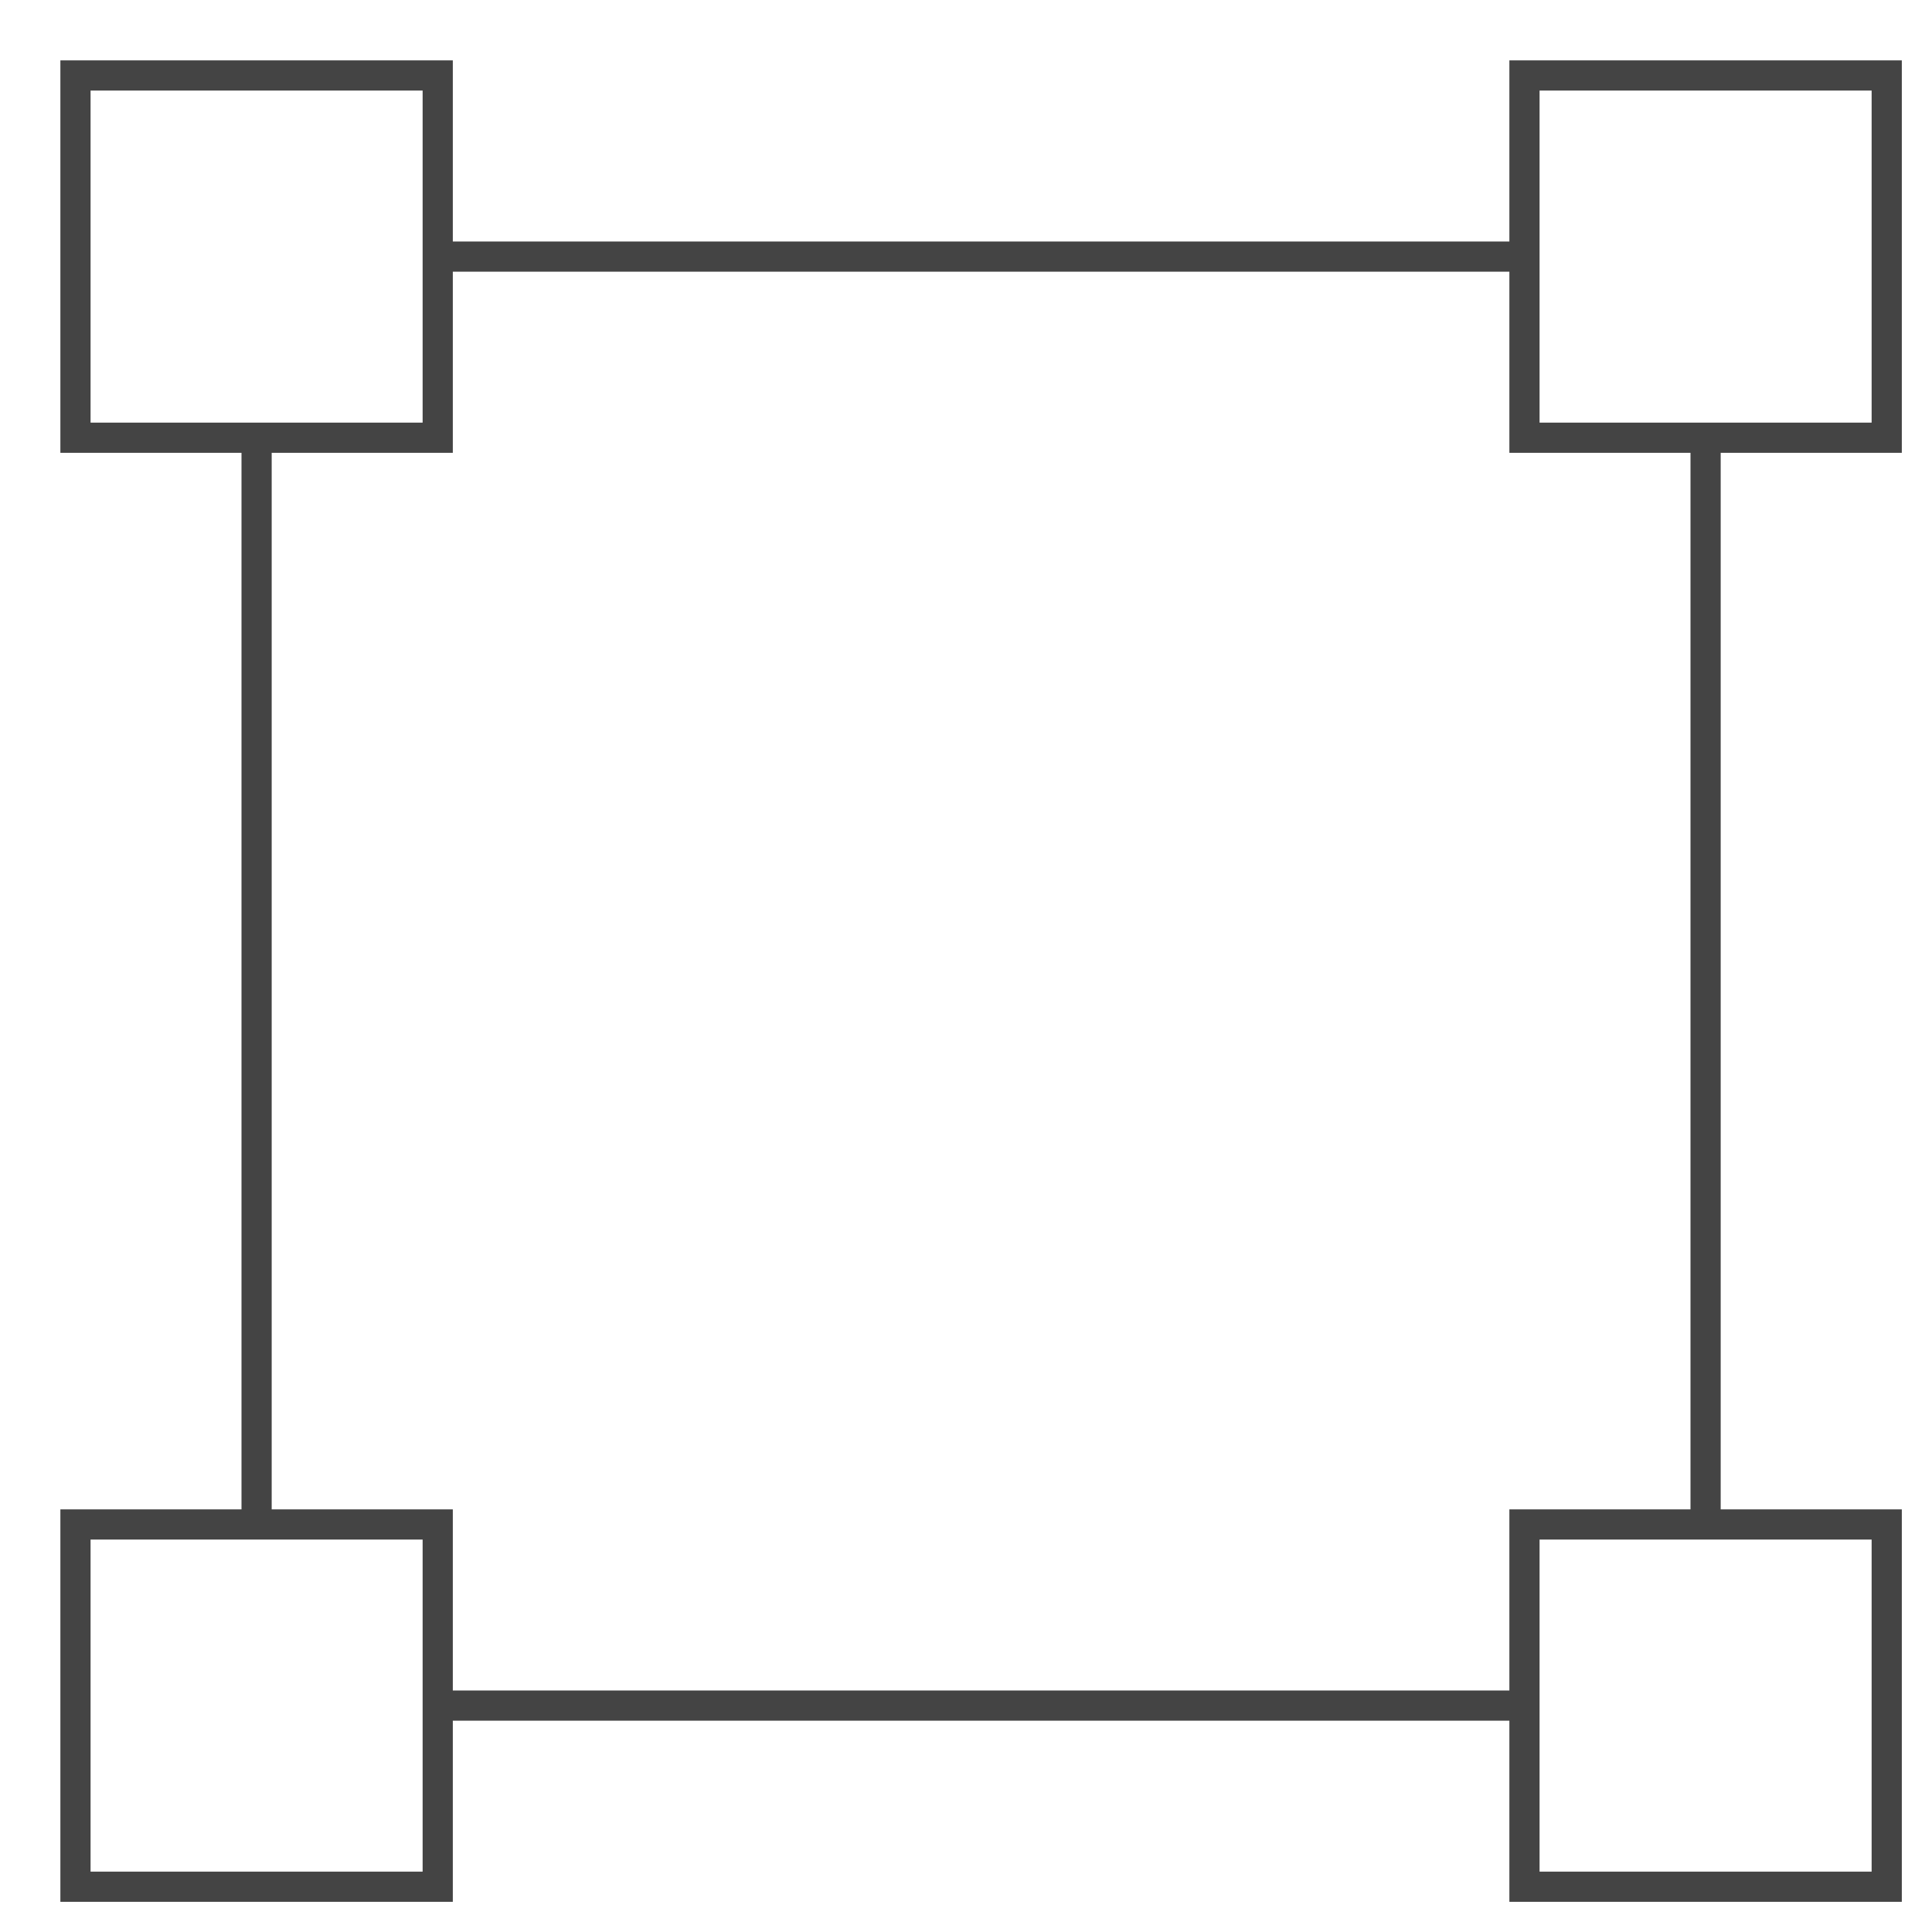
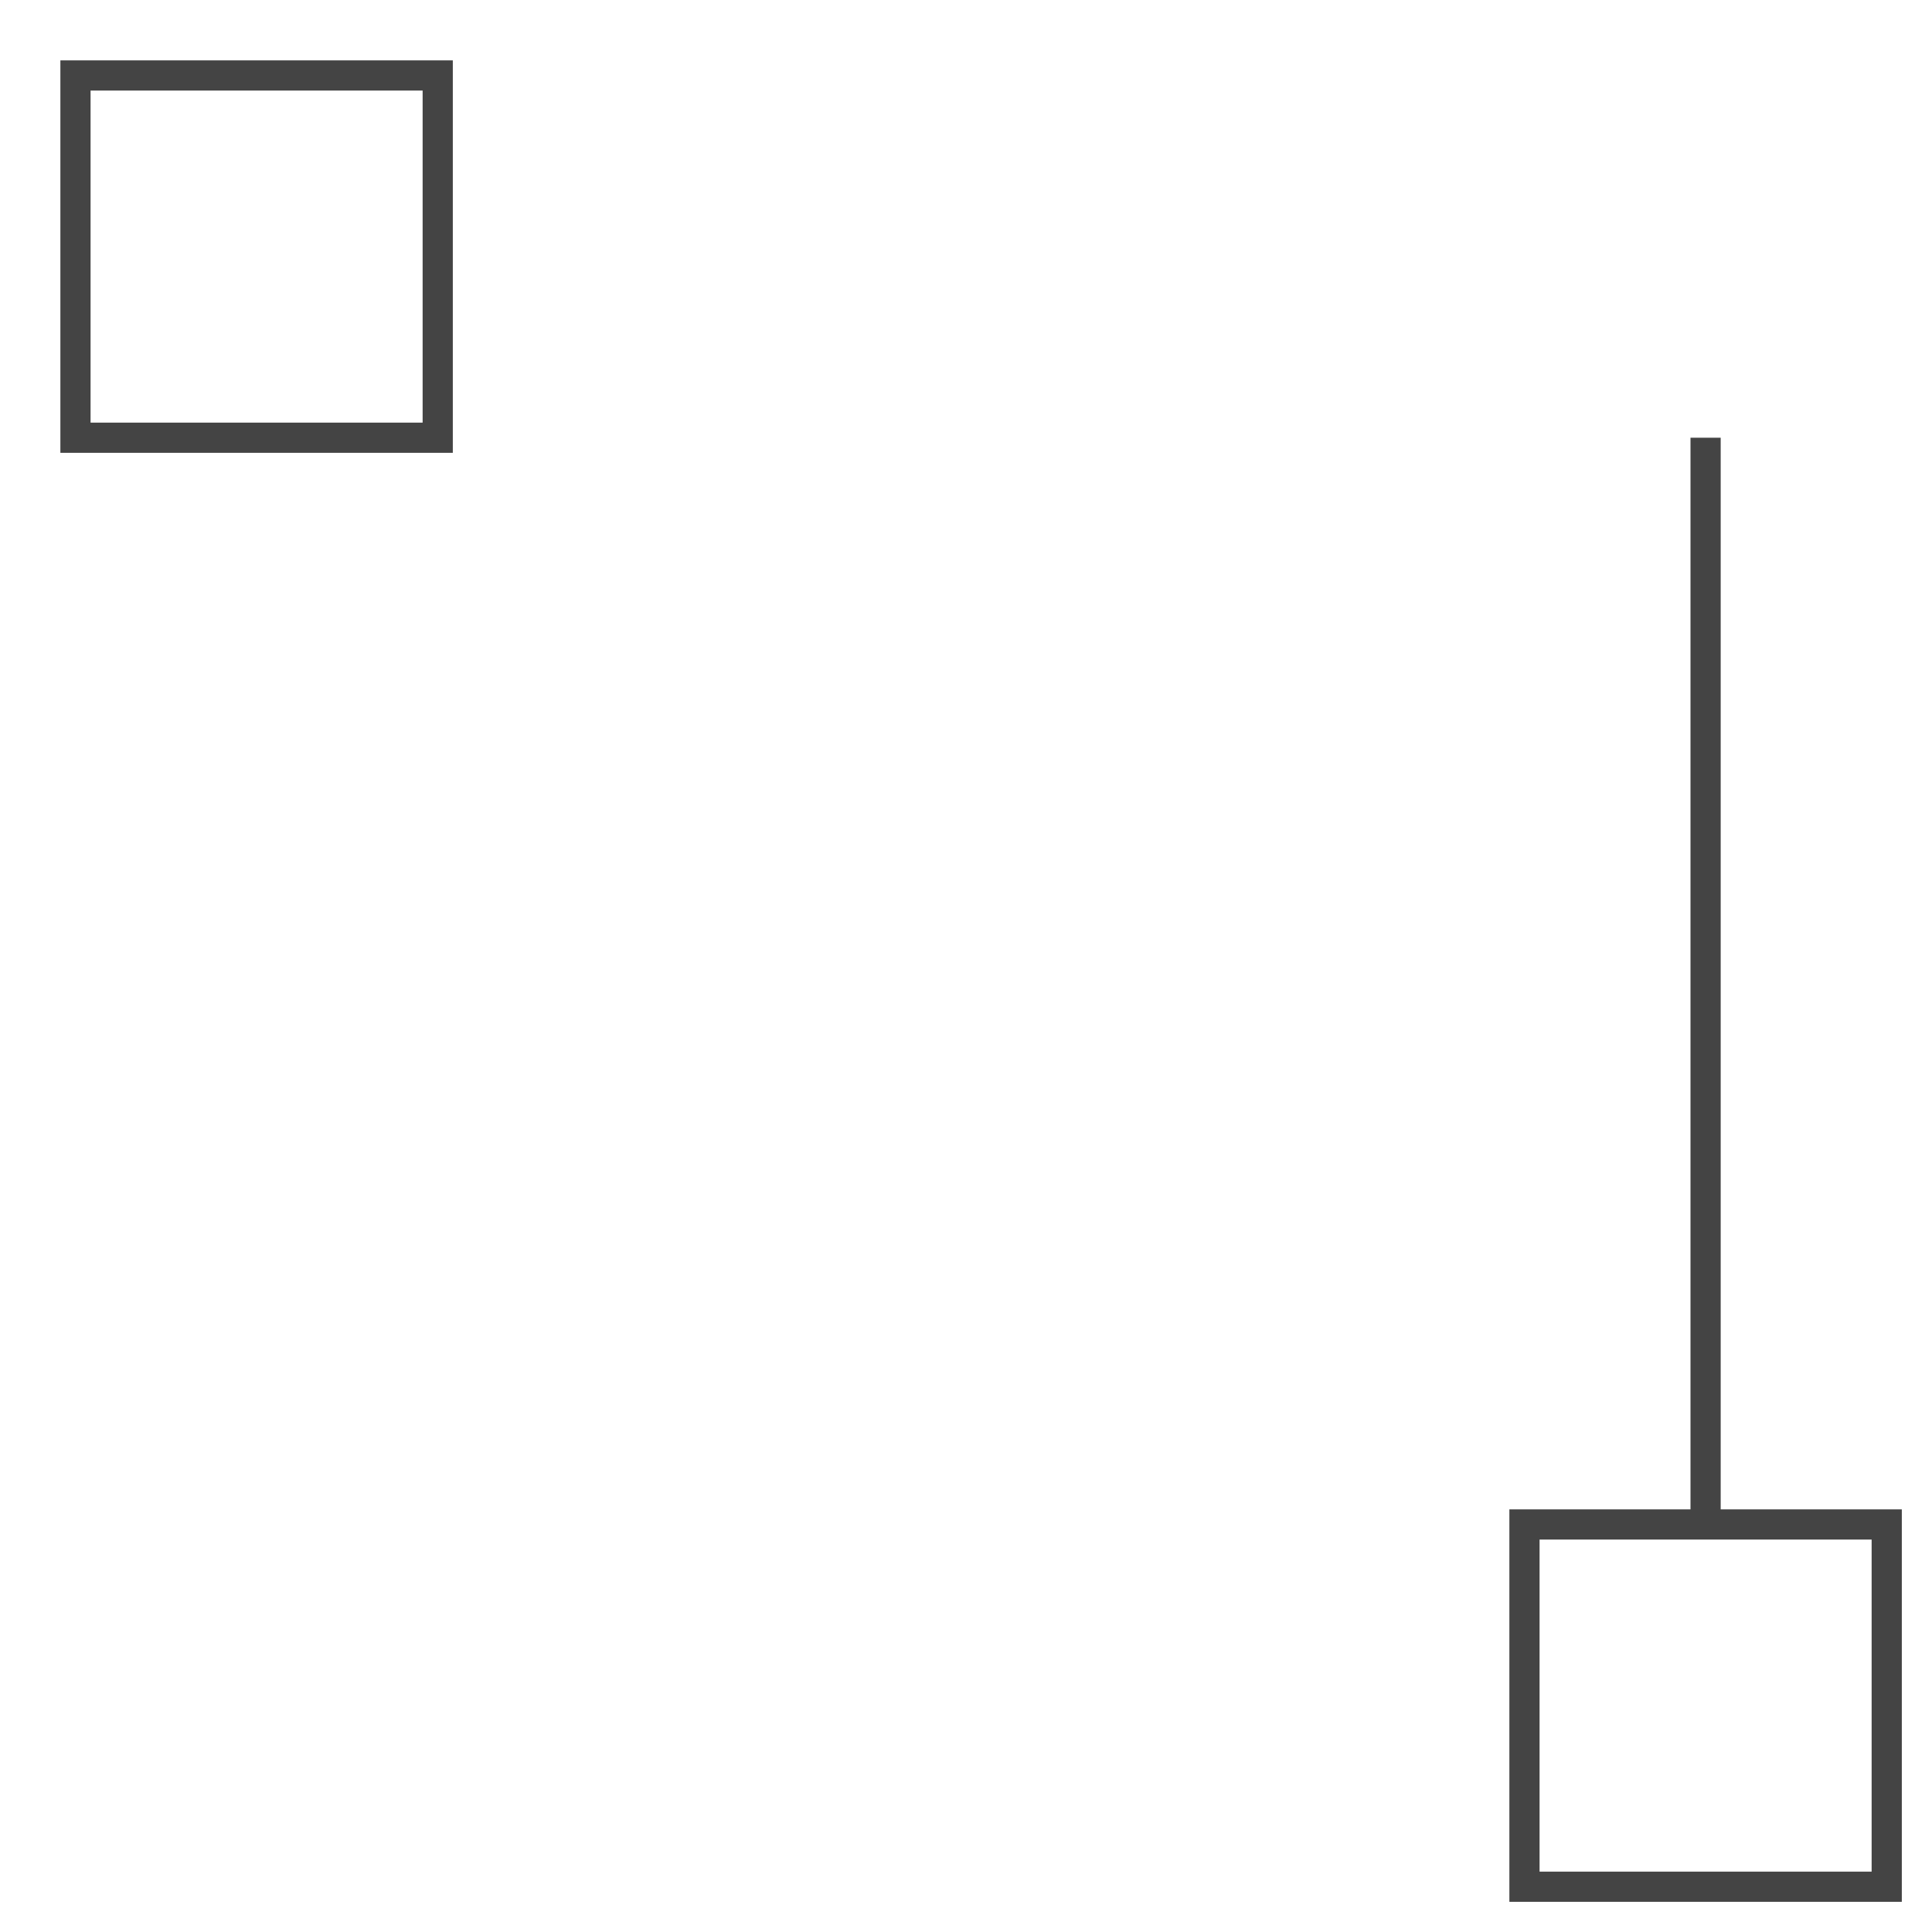
<svg xmlns="http://www.w3.org/2000/svg" x="0px" y="0px" width="64px" height="64px" viewBox="0 0 64 64" stroke-width="1">
  <g stroke-width="1" transform="translate(0.5, 0.5)">
-     <line data-cap="butt" data-color="color-2" fill="none" stroke="#444444" stroke-width="1" stroke-miterlimit="10" x1="8" y1="50" x2="8" y2="14" stroke-linejoin="miter" stroke-linecap="butt" />
-     <line data-cap="butt" data-color="color-2" fill="none" stroke="#444444" stroke-width="1" stroke-miterlimit="10" x1="50" y1="56" x2="14" y2="56" stroke-linejoin="miter" stroke-linecap="butt" />
    <line data-cap="butt" data-color="color-2" fill="none" stroke="#444444" stroke-width="1" stroke-miterlimit="10" x1="56" y1="14" x2="56" y2="50" stroke-linejoin="miter" stroke-linecap="butt" />
-     <line data-cap="butt" data-color="color-2" fill="none" stroke="#444444" stroke-width="1" stroke-miterlimit="10" x1="14" y1="8" x2="50" y2="8" stroke-linejoin="miter" stroke-linecap="butt" />
    <rect x="2" y="2" fill="none" stroke="#444444" stroke-width="1" stroke-linecap="square" stroke-miterlimit="10" width="12" height="12" stroke-linejoin="miter" />
-     <rect x="50" y="2" fill="none" stroke="#444444" stroke-width="1" stroke-linecap="square" stroke-miterlimit="10" width="12" height="12" stroke-linejoin="miter" />
-     <rect x="2" y="50" fill="none" stroke="#444444" stroke-width="1" stroke-linecap="square" stroke-miterlimit="10" width="12" height="12" stroke-linejoin="miter" />
    <rect x="50" y="50" fill="none" stroke="#444444" stroke-width="1" stroke-linecap="square" stroke-miterlimit="10" width="12" height="12" stroke-linejoin="miter" />
  </g>
</svg>